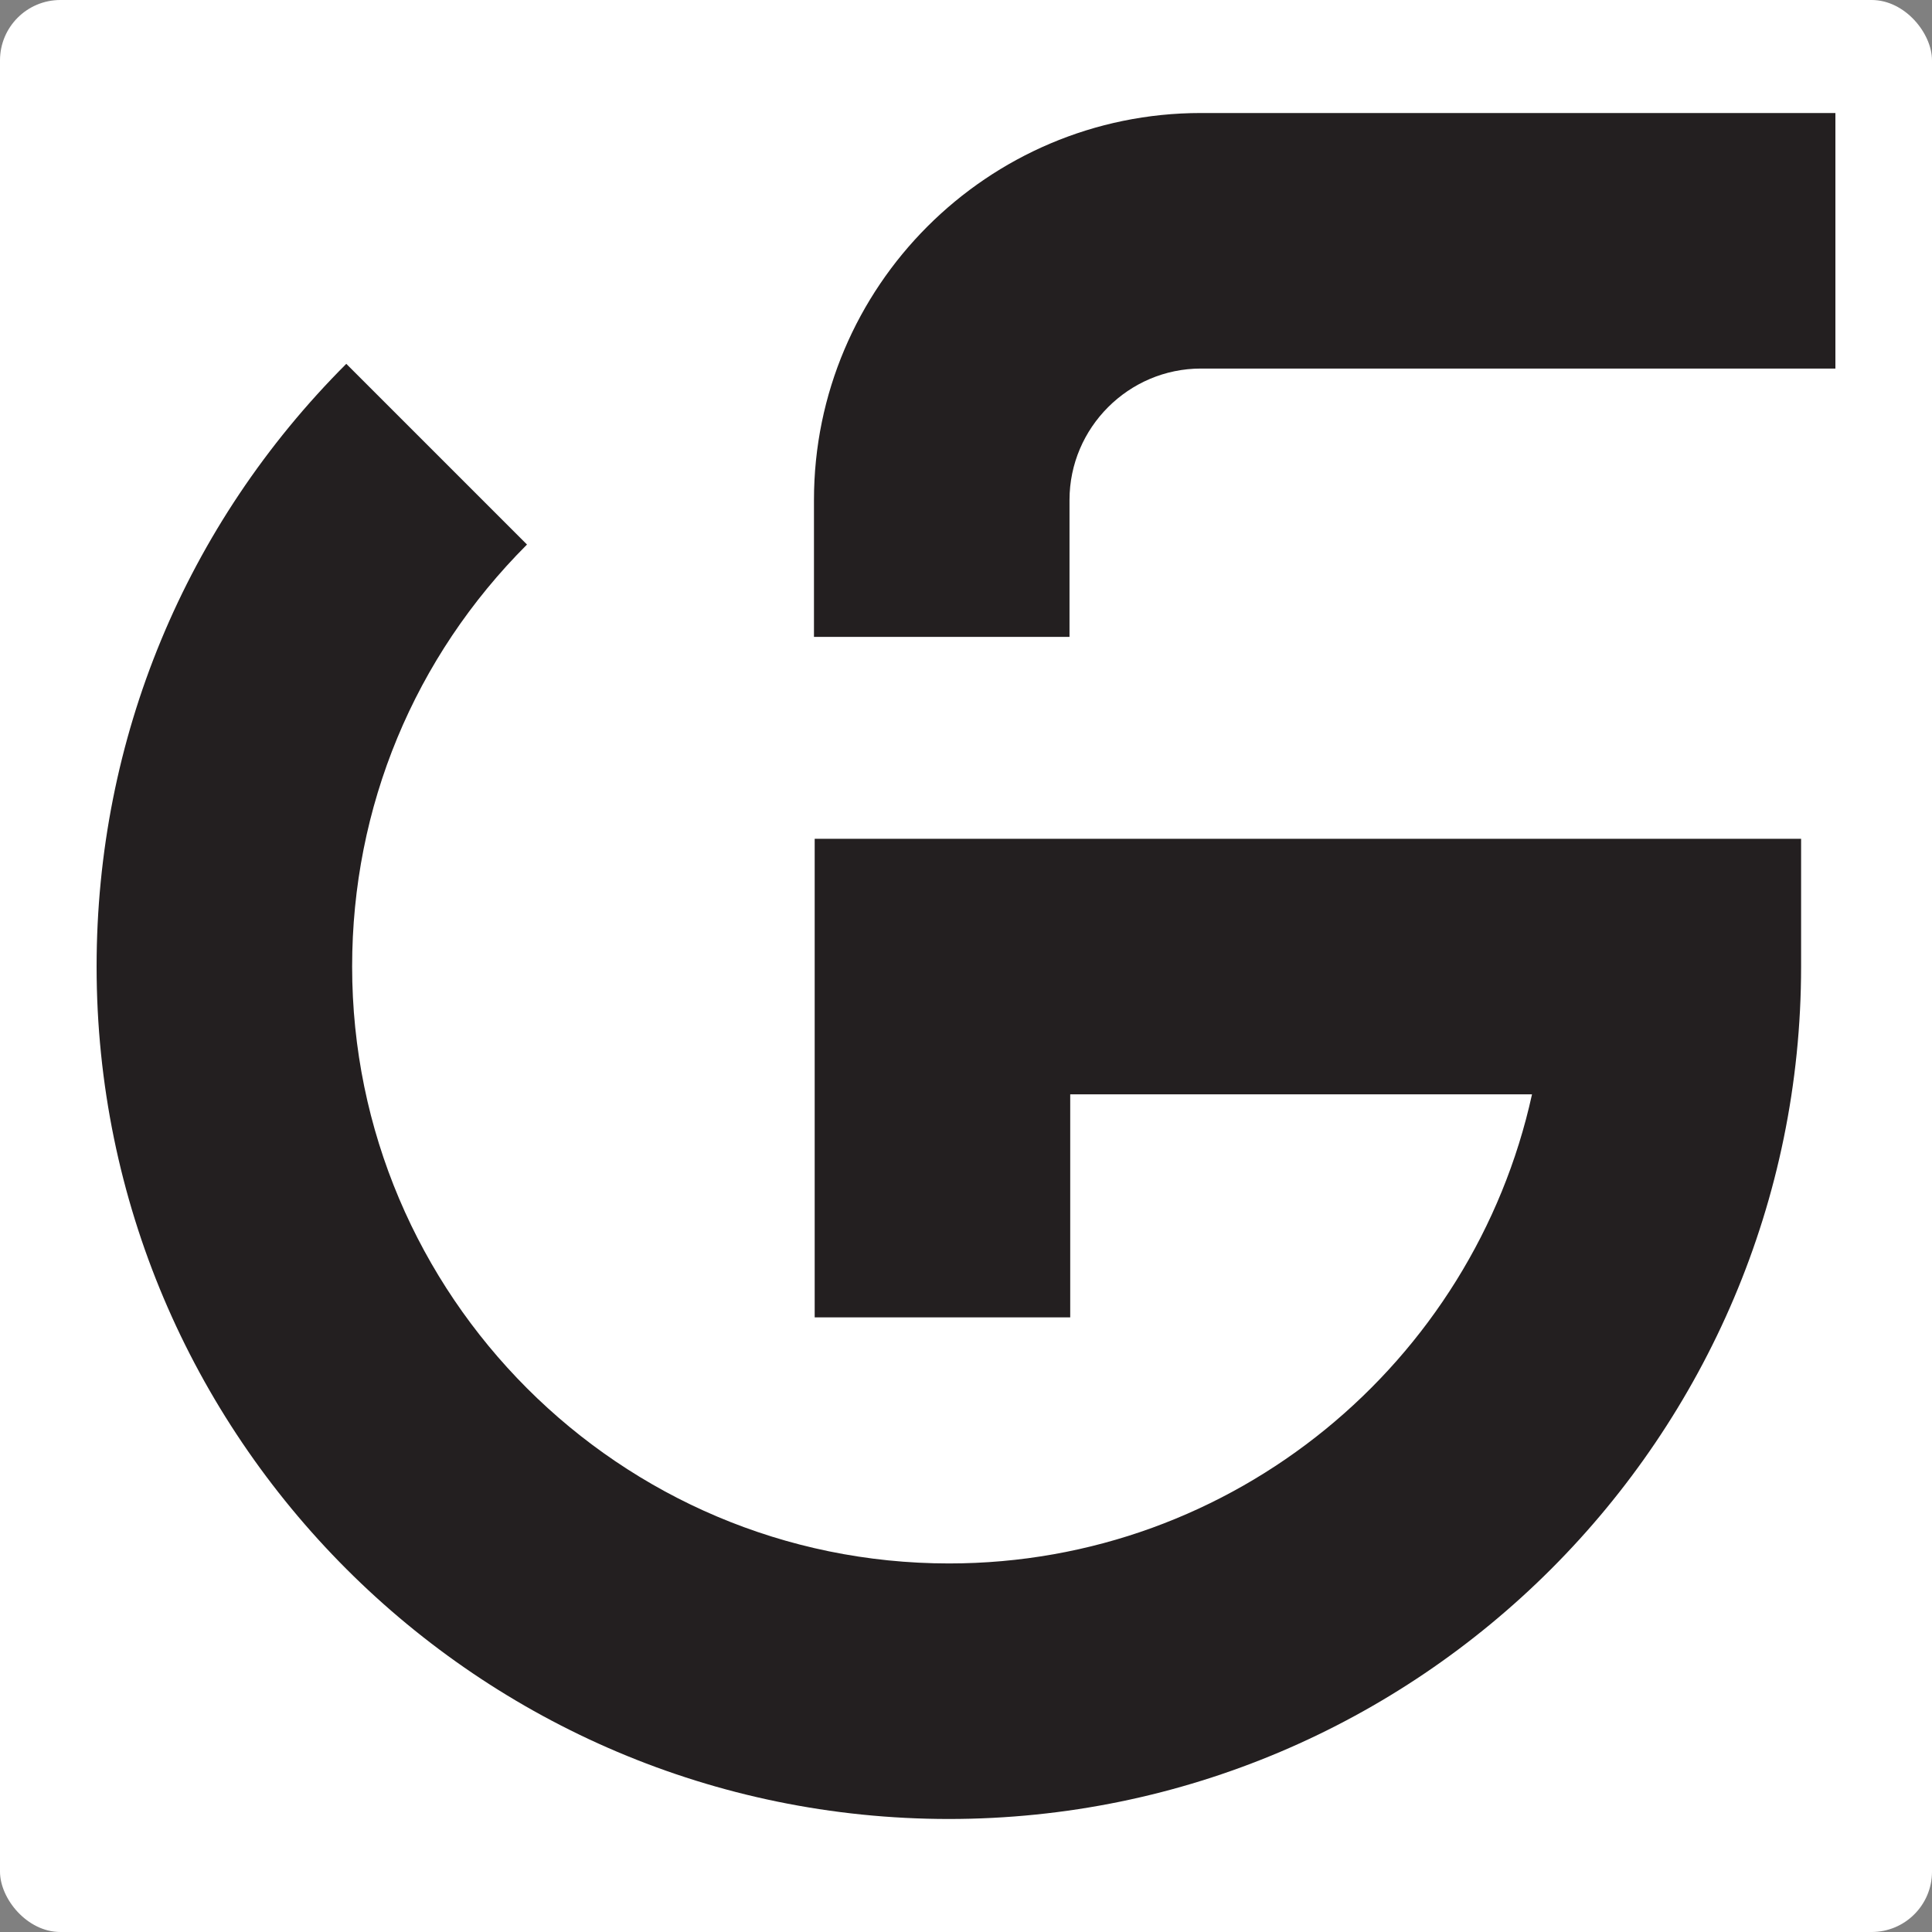
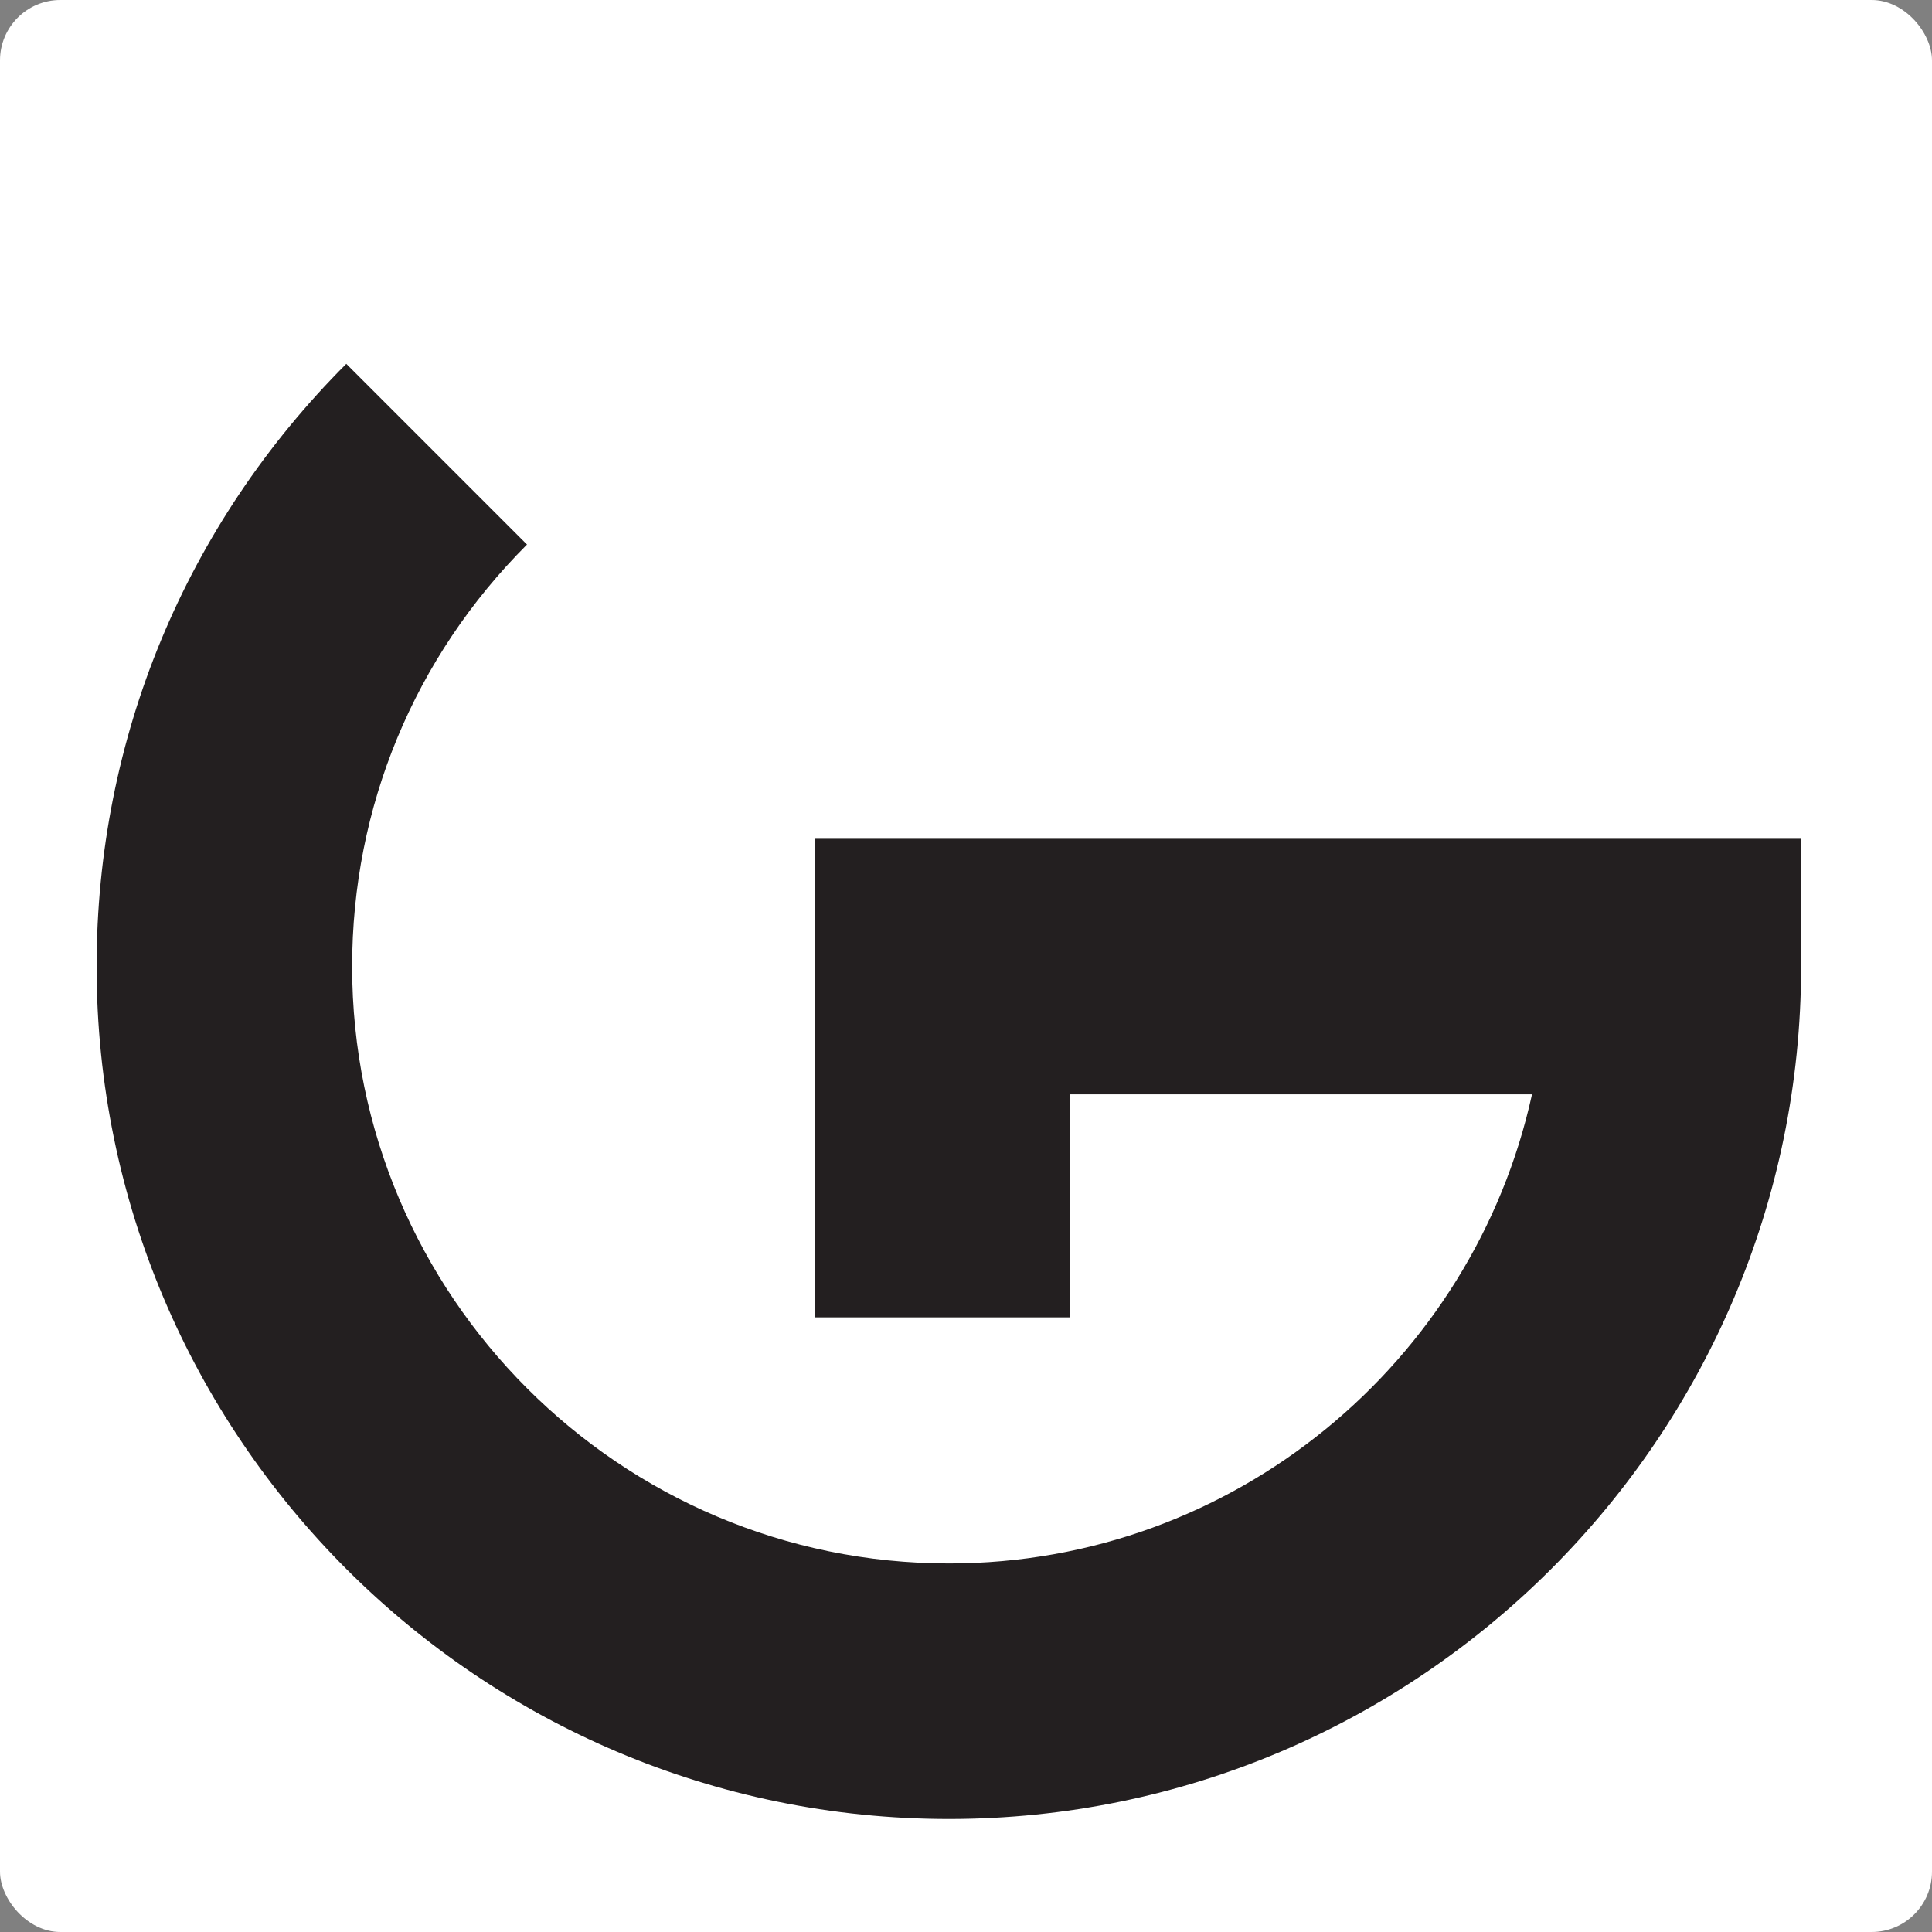
<svg xmlns="http://www.w3.org/2000/svg" id="Layer_2" viewBox="0 0 512 512">
  <rect x="0" y="0" width="512" height="512" fill="#808080" stroke="none" />
  <defs>
    <style>.cls-1,.cls-2{fill:none;}.cls-3{fill:#fff;}.cls-4{fill:#231f20;}.cls-2{clip-path:url(#clippath);}</style>
    <clipPath id="clippath">
      <rect class="cls-1" x="25.6" y="29.95" width="460.8" height="452.09" />
    </clipPath>
  </defs>
  <g id="Layer_1-2">
    <rect class="cls-3" width="512" height="512" rx="16" ry="16" />
    <g class="cls-2">
      <path class="cls-4" d="m251.5,482.05c-124.61,0-225.9-101.29-225.9-225.9,0-60.37,23.51-117.06,66.17-159.73l47.89,47.89c-29.89,29.89-46.34,69.56-46.34,111.84,0,87.17,70.91,158.18,158.18,158.18,75.56,0,138.93-53.31,154.5-124.32h-122.38v59.11h-67.72v-126.83h261.41v33.86c0,124.51-101.29,225.9-225.9,225.9h.1Z" />
-       <path class="cls-4" d="m283.43,168.78h-67.72v-36.28c0-56.5,45.95-102.55,102.55-102.55h168.24v67.72h-168.24c-19.16,0-34.83,15.67-34.83,34.83v36.28Z" />
    </g>
  </g>
</svg>